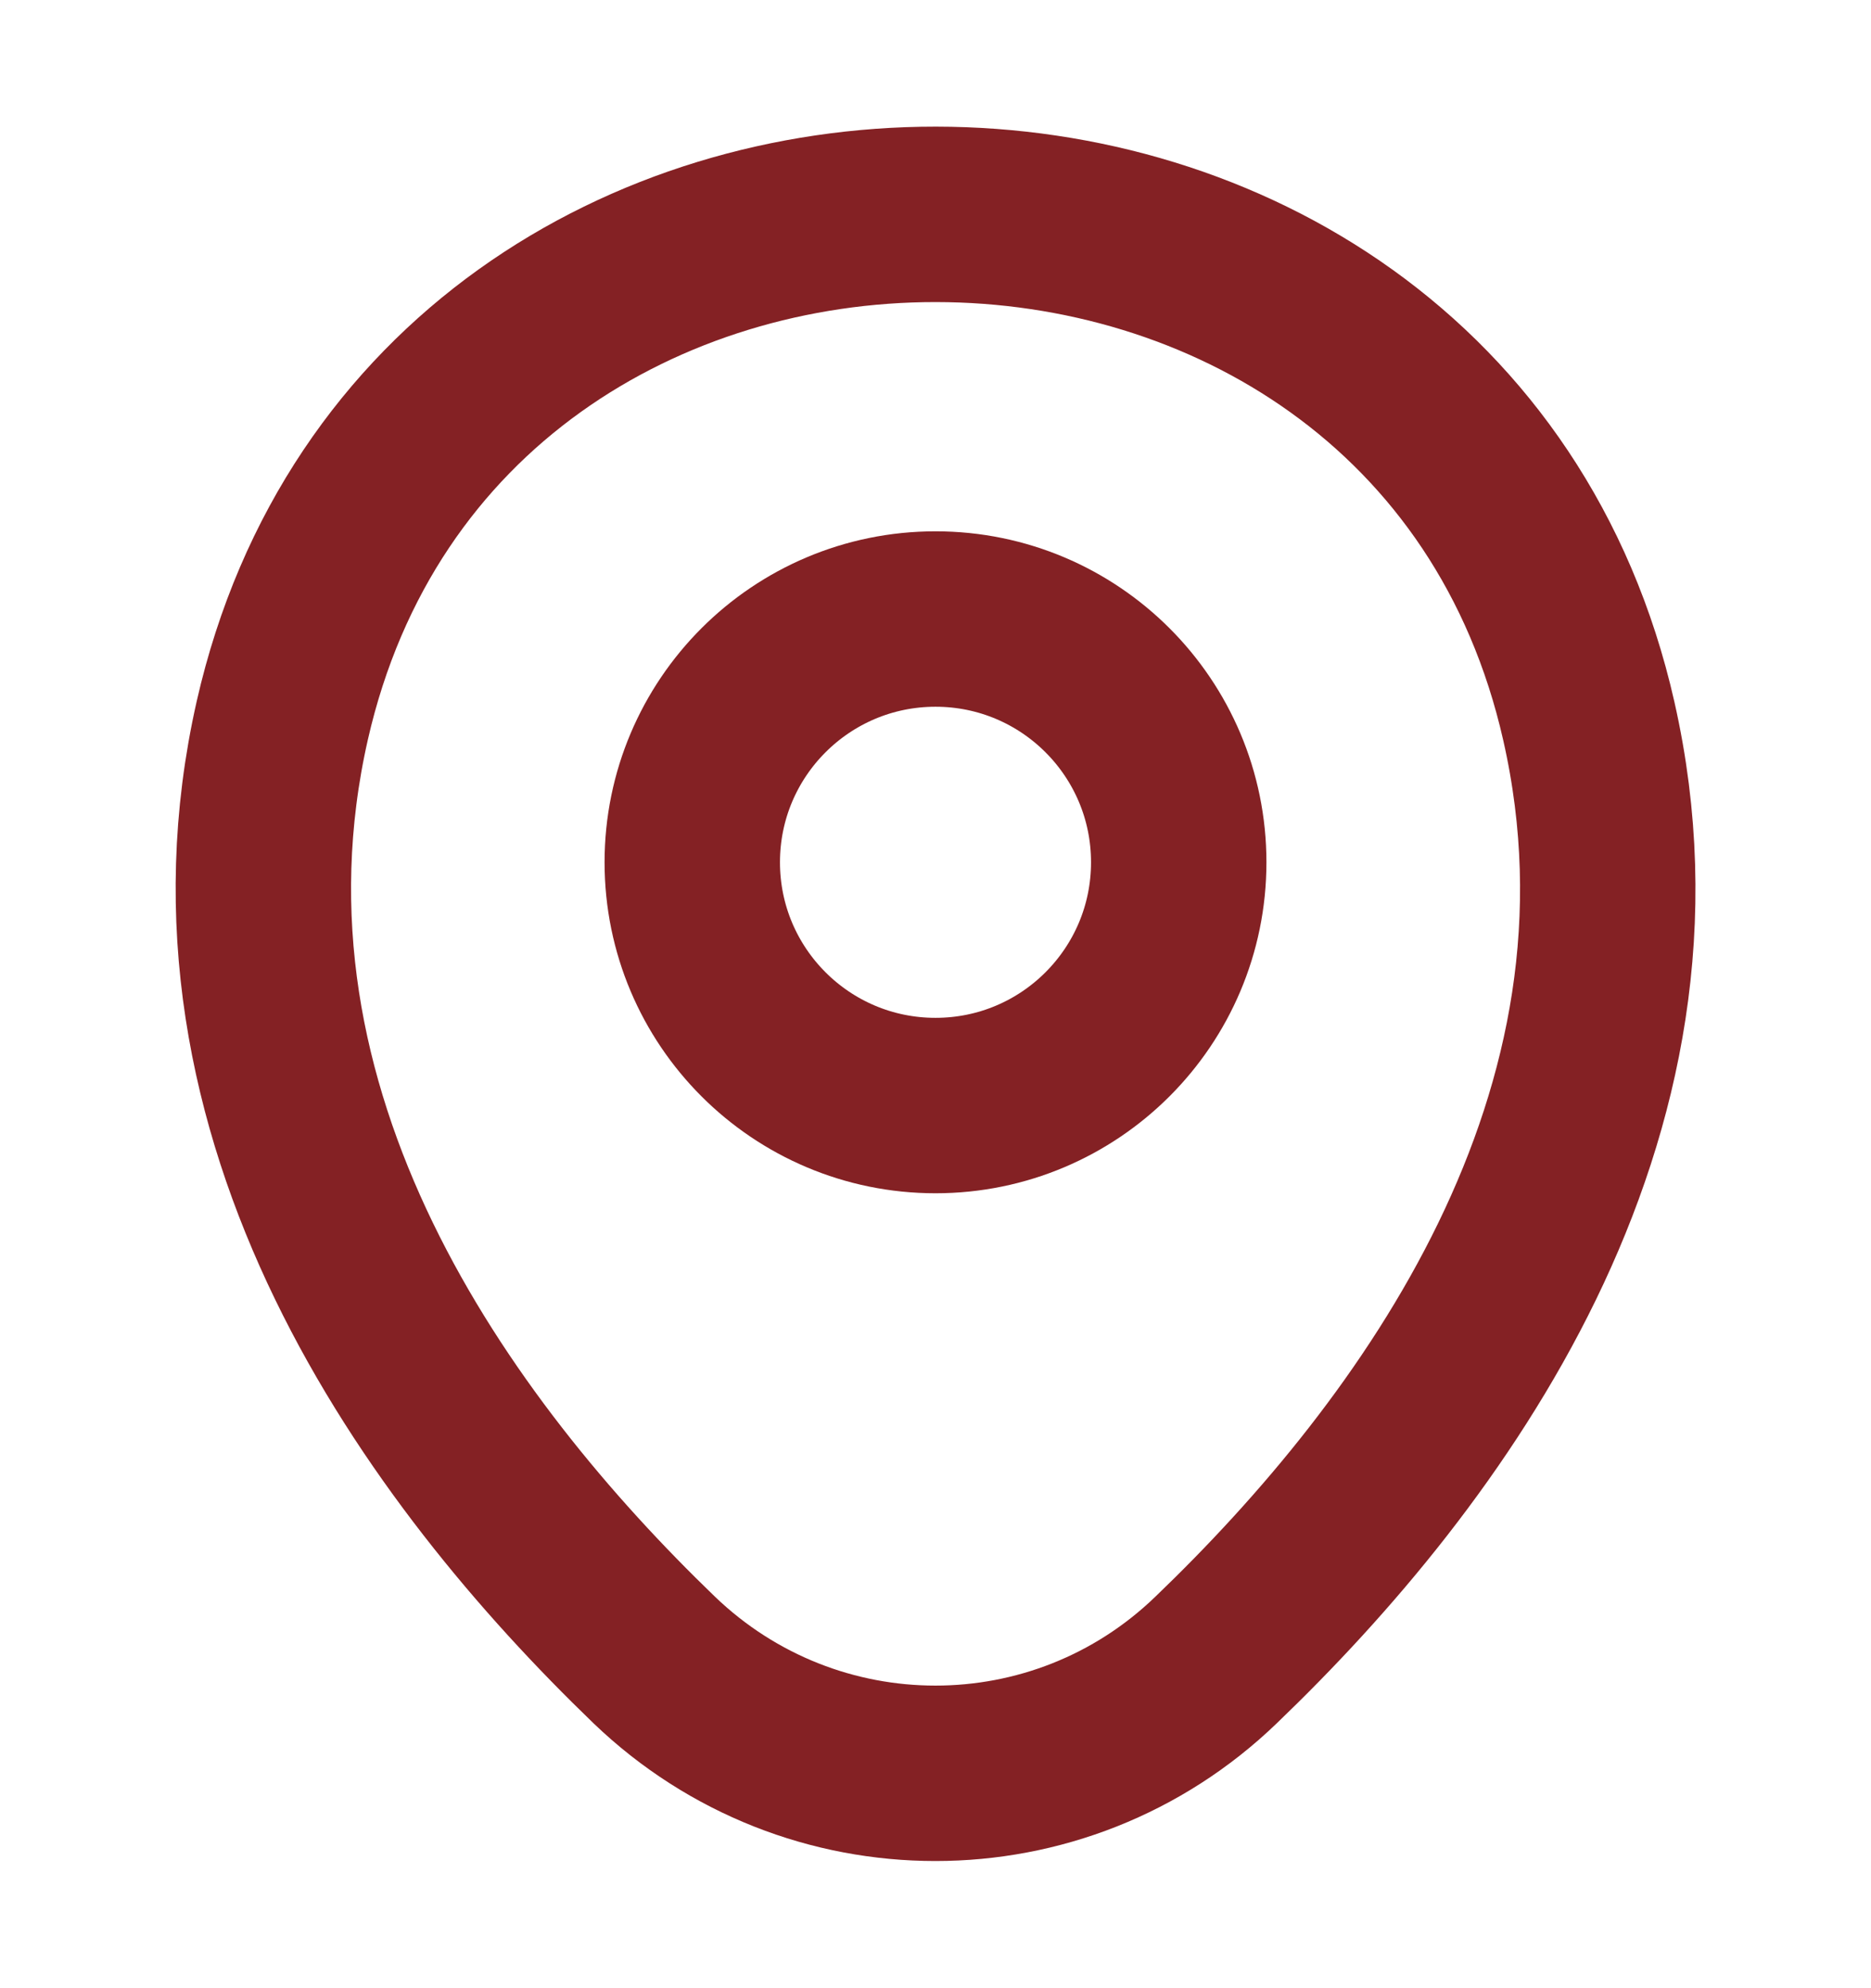
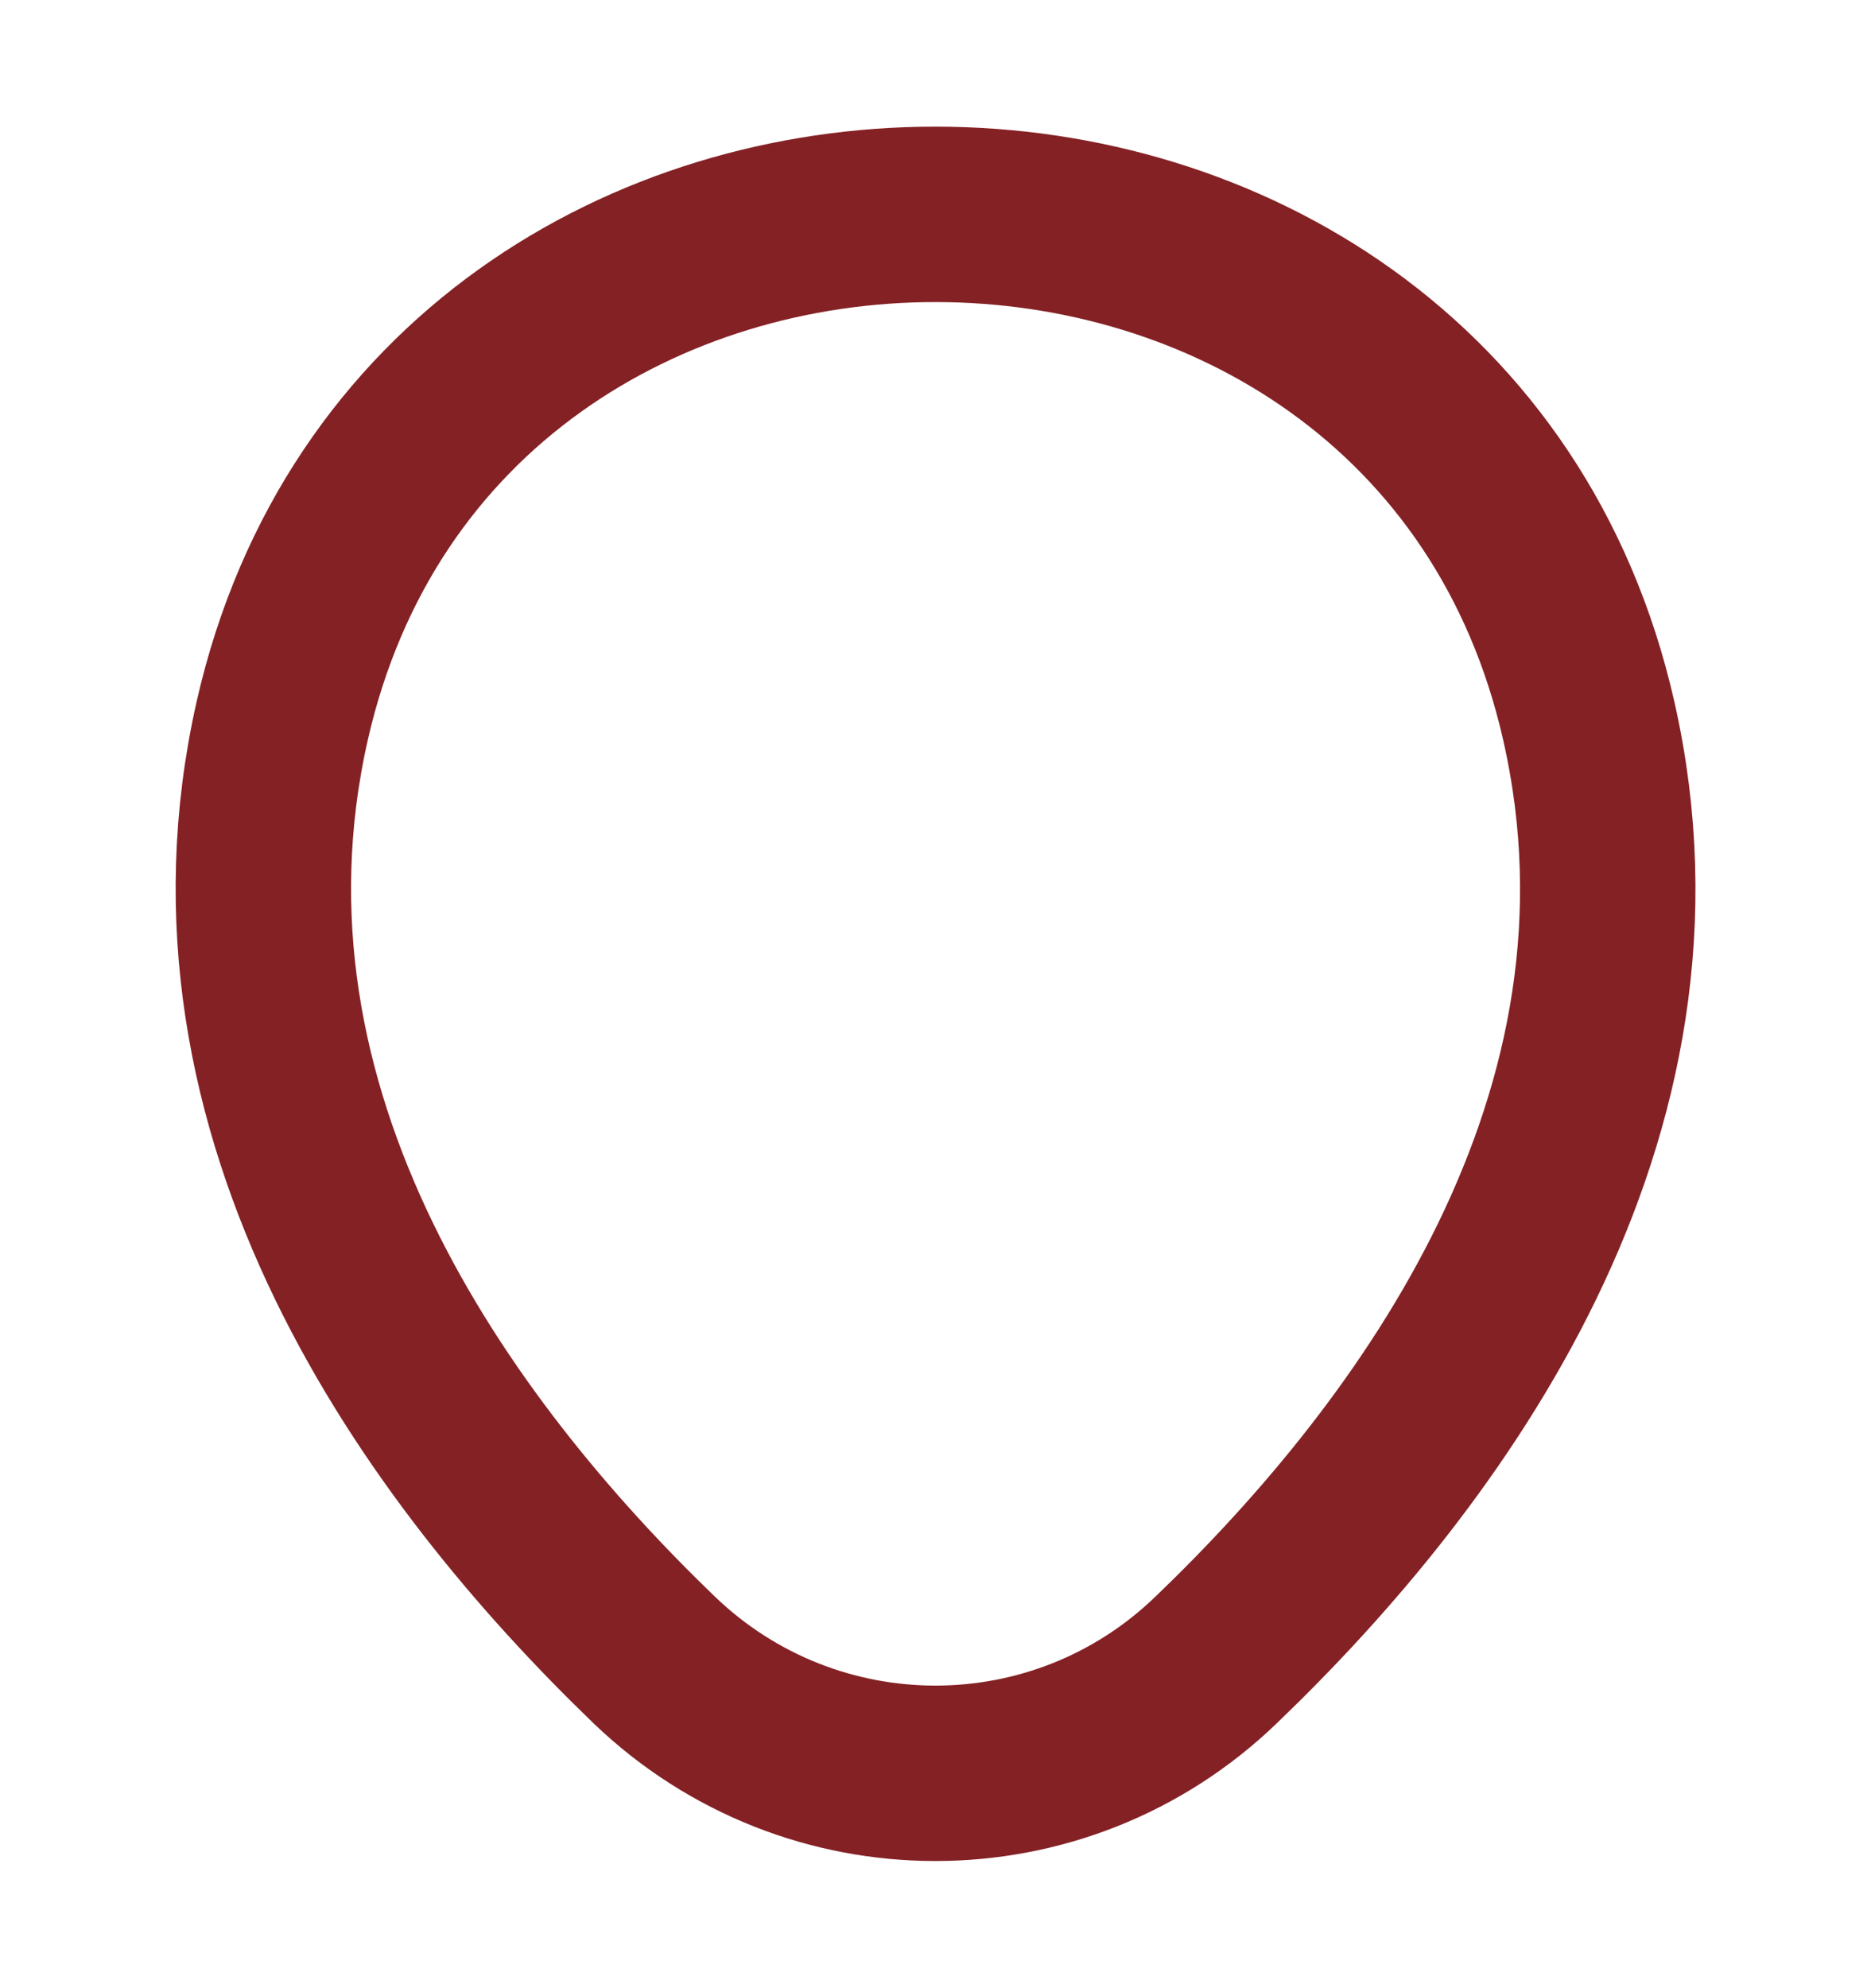
<svg xmlns="http://www.w3.org/2000/svg" width="16" height="17" viewBox="0 0 16 17" fill="none">
-   <path d="M8 9.453C9.149 9.453 10.08 8.522 10.08 7.373C10.08 6.224 9.149 5.293 8 5.293C6.851 5.293 5.92 6.224 5.92 7.373C5.92 8.522 6.851 9.453 8 9.453Z" stroke="#842124" stroke-width="1.5" />
  <path d="M2.414 6.16C3.727 0.386 12.28 0.393 13.587 6.166C14.354 9.553 12.247 12.42 10.4 14.193C9.06 15.486 6.94 15.486 5.594 14.193C3.754 12.42 1.647 9.546 2.414 6.16Z" stroke="#842124" stroke-width="1.5" />
</svg>